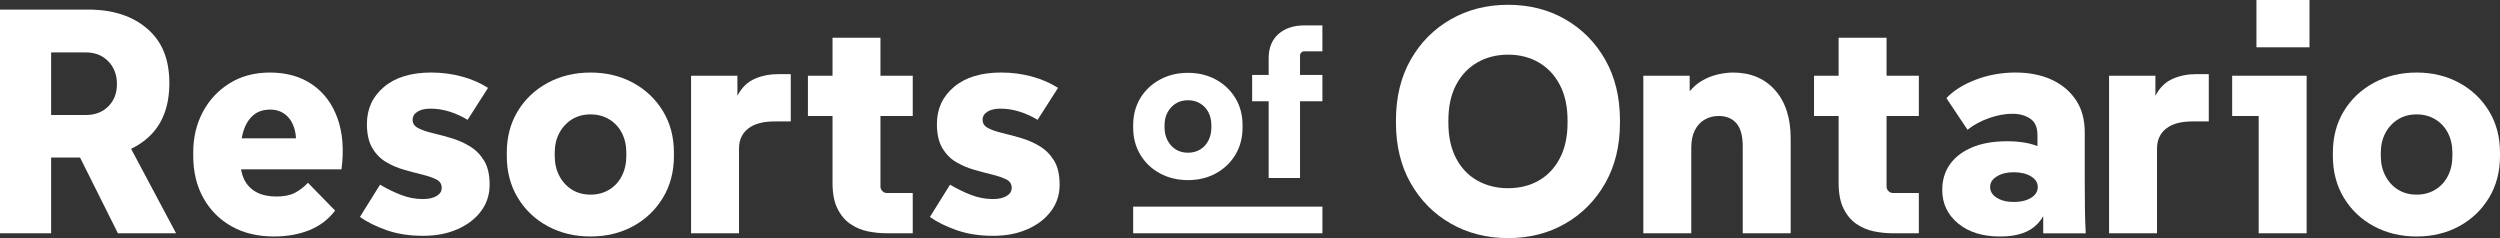
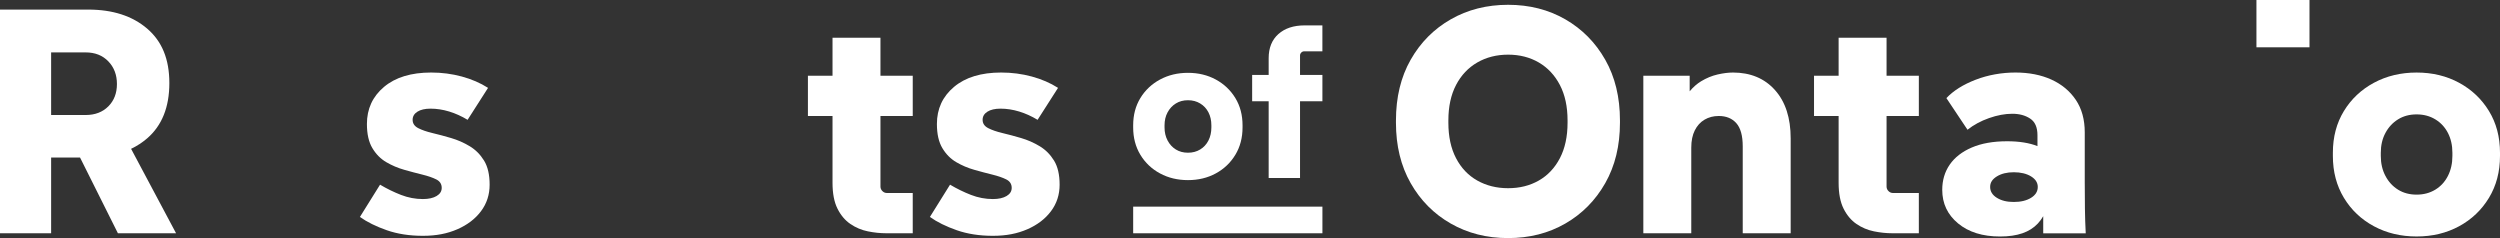
<svg xmlns="http://www.w3.org/2000/svg" id="Layer_2" viewBox="0 0 1719.33 163.73">
  <rect x="0" y="0" width="1719.33" height="163.73" fill="#333333" stroke="none" />
  <defs>
    <style>.cls-1{fill:#fff;}</style>
  </defs>
  <g id="Logo">
    <path class="cls-1" d="M101.2,95.16c10.18-8.79,15.27-21.46,15.27-38.02s-5.09-28.75-15.27-37.47c-10.19-8.72-23.7-13.08-40.55-13.08H0v153.84h35.16v-52.08h19.89l26.04,52.08h40l-30.94-58.08c4.04-1.93,7.72-4.33,11.05-7.2ZM35.16,36.04h23.73c6.45,0,11.65,2.05,15.6,6.15,3.96,4.1,5.93,9.31,5.93,15.6s-1.98,11.43-5.93,15.38-9.16,5.93-15.6,5.93h-23.73v-43.07Z" />
-     <path class="cls-1" d="M214.75,58.13c-7.99-5.49-17.69-8.24-29.12-8.24-10.55,0-19.78,2.46-27.69,7.36-7.91,4.91-14.06,11.5-18.46,19.78-4.4,8.28-6.59,17.55-6.59,27.8v2.2c0,11.14,2.34,20.88,7.03,29.23,4.69,8.35,11.17,14.83,19.45,19.45,8.28,4.62,17.91,6.92,28.9,6.92,9.23,0,17.43-1.47,24.61-4.4,7.18-2.93,13.04-7.4,17.58-13.41l-18.68-19.12c-2.78,2.93-5.79,5.24-9.01,6.92-3.23,1.69-7.47,2.53-12.75,2.53s-9.97-.99-13.63-2.97c-3.66-1.98-6.41-4.76-8.24-8.35-1.14-2.24-1.93-4.69-2.36-7.36h69.06c1.76-13.48.84-25.2-2.75-35.16-3.59-9.96-9.38-17.69-17.36-23.19ZM174.09,79.34c3-2.64,6.92-3.96,11.76-3.96,4.1,0,7.62,1.17,10.55,3.52,2.93,2.35,5.02,5.75,6.26,10.22.51,1.83.81,3.85.91,6.04h-37.36c.33-1.84.76-3.6,1.29-5.27,1.39-4.4,3.59-7.91,6.59-10.55Z" />
    <path class="cls-1" d="M323.01,100.54c-4.03-2.42-8.28-4.29-12.75-5.6-4.47-1.32-8.72-2.45-12.75-3.41-4.03-.95-7.33-2.09-9.89-3.41-2.56-1.32-3.85-3.22-3.85-5.71,0-2.34,1.1-4.21,3.3-5.6,2.2-1.39,5.2-2.09,9.01-2.09,4.25,0,8.53.66,12.86,1.98,4.32,1.32,8.53,3.23,12.64,5.71l14.06-21.98c-5.27-3.37-11.28-5.97-18.02-7.8-6.74-1.83-13.77-2.75-21.1-2.75-13.77,0-24.58,3.3-32.42,9.89-7.84,6.59-11.76,15.09-11.76,25.49,0,6.89,1.24,12.42,3.74,16.59,2.49,4.18,5.68,7.4,9.56,9.67,3.88,2.27,8.02,4.03,12.42,5.27,4.4,1.25,8.53,2.35,12.42,3.3,3.88.96,7.07,2.05,9.56,3.3,2.49,1.25,3.74,3.19,3.74,5.82,0,2.35-1.17,4.21-3.52,5.6-2.35,1.39-5.49,2.09-9.45,2.09-5.13,0-10.15-.95-15.05-2.86-4.91-1.9-9.71-4.25-14.39-7.03l-13.85,22.2c4.98,3.52,11.13,6.56,18.46,9.12,7.32,2.56,15.6,3.85,24.83,3.85s16.85-1.5,23.73-4.51c6.89-3,12.31-7.14,16.26-12.42,3.96-5.27,5.93-11.35,5.93-18.24s-1.28-12.42-3.85-16.59c-2.57-4.17-5.86-7.47-9.89-9.89Z" />
-     <path class="cls-1" d="M435.35,56.92c-8.65-4.69-18.39-7.03-29.23-7.03s-20.62,2.35-29.34,7.03c-8.72,4.69-15.6,11.17-20.66,19.45-5.06,8.28-7.58,17.84-7.58,28.68v2.2c0,10.85,2.53,20.44,7.58,28.79,5.05,8.35,11.94,14.87,20.66,19.56,8.72,4.69,18.49,7.03,29.34,7.03s20.58-2.34,29.23-7.03c8.64-4.69,15.49-11.21,20.55-19.56,5.05-8.35,7.58-17.95,7.58-28.79v-2.2c0-10.84-2.53-20.4-7.58-28.68-5.05-8.28-11.9-14.76-20.55-19.45ZM430.74,107.25c0,5.13-1.03,9.71-3.08,13.74-2.05,4.03-4.94,7.18-8.68,9.45-3.74,2.27-8.02,3.41-12.86,3.41s-9.09-1.13-12.75-3.41c-3.66-2.27-6.56-5.42-8.68-9.45-2.13-4.03-3.19-8.6-3.19-13.74v-2.2c0-5.13,1.06-9.67,3.19-13.63,2.12-3.96,5.02-7.07,8.68-9.34,3.66-2.27,7.91-3.41,12.75-3.41s9.12,1.14,12.86,3.41c3.74,2.27,6.63,5.38,8.68,9.34,2.05,3.96,3.08,8.5,3.08,13.63v2.2Z" />
-     <path class="cls-1" d="M519.12,54.17c-4.91,2.13-8.79,5.82-11.65,11.1-.12.22-.22.46-.33.68v-13.86h-31.87v108.35h32.97v-58.24c0-5.86,2.09-10.44,6.26-13.74,4.18-3.3,10.22-4.95,18.13-4.95h11.21v-32.53h-8.35c-6.01,0-11.47,1.06-16.37,3.19Z" />
    <path class="cls-1" d="M605.52,25.93h-32.97v26.15h-16.92v27.69h16.92v45.93c0,7.33,1.13,13.26,3.41,17.8,2.27,4.54,5.24,8.06,8.9,10.55,3.66,2.49,7.65,4.18,11.98,5.05,4.32.88,8.53,1.32,12.64,1.32h18.24v-27.69h-17.8c-1.17,0-2.2-.44-3.08-1.32-.88-.88-1.32-1.9-1.32-3.08v-48.57h22.2v-27.69h-22.2v-26.15Z" />
    <path class="cls-1" d="M715.01,100.54c-4.03-2.42-8.28-4.29-12.75-5.6-4.47-1.32-8.72-2.45-12.75-3.41-4.03-.95-7.33-2.09-9.89-3.41-2.56-1.32-3.85-3.22-3.85-5.71,0-2.34,1.1-4.21,3.3-5.6,2.2-1.39,5.2-2.09,9.01-2.09,4.25,0,8.53.66,12.86,1.98,4.32,1.32,8.53,3.23,12.64,5.71l14.06-21.98c-5.27-3.37-11.28-5.97-18.02-7.8-6.74-1.83-13.77-2.75-21.1-2.75-13.77,0-24.58,3.3-32.42,9.89-7.84,6.59-11.76,15.09-11.76,25.49,0,6.89,1.24,12.42,3.74,16.59,2.49,4.18,5.68,7.4,9.56,9.67,3.88,2.27,8.02,4.03,12.42,5.27,4.4,1.25,8.53,2.35,12.42,3.3,3.88.96,7.07,2.05,9.56,3.3,2.49,1.25,3.74,3.19,3.74,5.82,0,2.35-1.17,4.21-3.52,5.6-2.35,1.39-5.49,2.09-9.45,2.09-5.13,0-10.15-.95-15.05-2.86-4.91-1.9-9.71-4.25-14.39-7.03l-13.85,22.2c4.98,3.52,11.13,6.56,18.46,9.12,7.32,2.56,15.6,3.85,24.83,3.85s16.85-1.5,23.73-4.51c6.89-3,12.31-7.14,16.26-12.42,3.96-5.27,5.93-11.35,5.93-18.24s-1.28-12.42-3.85-16.59c-2.57-4.17-5.86-7.47-9.89-9.89Z" />
    <path class="cls-1" d="M797.8,119.27c5.7,3.07,12.1,4.6,19.2,4.6s13.47-1.53,19.13-4.6c5.66-3.07,10.14-7.33,13.45-12.8s4.96-11.74,4.96-18.84v-1.44c0-7.09-1.65-13.35-4.96-18.77-3.31-5.42-7.79-9.66-13.45-12.73-5.66-3.07-12.03-4.6-19.13-4.6s-13.5,1.53-19.2,4.6c-5.7,3.07-10.21,7.31-13.52,12.73-3.31,5.42-4.96,11.67-4.96,18.77v1.44c0,7.1,1.65,13.38,4.96,18.84,3.31,5.46,7.81,9.73,13.52,12.8ZM800.89,86.19c0-3.35.69-6.33,2.09-8.92,1.39-2.59,3.28-4.62,5.68-6.11,2.4-1.49,5.18-2.23,8.34-2.23s5.97.74,8.41,2.23c2.45,1.49,4.34,3.52,5.68,6.11,1.34,2.59,2.01,5.56,2.01,8.92v1.44c0,3.36-.67,6.35-2.01,8.99-1.34,2.64-3.24,4.7-5.68,6.18-2.44,1.49-5.25,2.23-8.41,2.23s-5.95-.74-8.34-2.23c-2.4-1.49-4.29-3.55-5.68-6.18-1.39-2.64-2.09-5.63-2.09-8.99v-1.44Z" />
    <path class="cls-1" d="M879.19,23.42c-4.46,3.98-6.69,9.52-6.69,16.61v11.5h-11.36v18.12h11.36v52.78h21.57v-52.78h15.39v-18.12h-15.39v-13.37c0-.77.29-1.44.86-2.01.57-.58,1.24-.86,2.01-.86h12.51v-17.83h-12.22c-7.57,0-13.59,1.99-18.05,5.97Z" />
    <path class="cls-1" d="M1076.52,13.3c-11.57-6.66-24.69-10-39.34-10s-27.8,3.33-39.45,10c-11.65,6.67-20.84,15.93-27.58,27.8-6.74,11.87-10.11,25.79-10.11,41.76v1.54c0,15.82,3.37,29.67,10.11,41.54,6.74,11.87,15.93,21.14,27.58,27.8,11.65,6.67,24.8,10,39.45,10s27.76-3.33,39.34-10c11.57-6.66,20.73-15.93,27.47-27.8,6.74-11.87,10.11-25.71,10.11-41.54v-1.54c0-15.97-3.37-29.89-10.11-41.76-6.74-11.87-15.9-21.13-27.47-27.8ZM1078.06,84.39c0,9.53-1.76,17.66-5.27,24.39-3.52,6.74-8.35,11.87-14.51,15.38-6.15,3.52-13.19,5.27-21.1,5.27s-14.98-1.76-21.21-5.27c-6.23-3.52-11.1-8.64-14.61-15.38-3.52-6.74-5.27-14.87-5.27-24.39v-1.54c0-9.52,1.76-17.65,5.27-24.39,3.52-6.74,8.39-11.9,14.61-15.49,6.23-3.59,13.3-5.38,21.21-5.38s14.94,1.8,21.1,5.38c6.15,3.59,10.99,8.76,14.51,15.49,3.52,6.74,5.27,14.87,5.27,24.39v1.54Z" />
    <path class="cls-1" d="M1191.71,49.89c-3.08,0-6.56.44-10.44,1.32-3.88.88-7.69,2.45-11.43,4.72-2.83,1.72-5.43,4.02-7.8,6.87v-10.72h-31.87v108.35h32.97v-58.9c0-4.69.8-8.64,2.42-11.87,1.61-3.22,3.85-5.68,6.7-7.36,2.86-1.68,6.11-2.53,9.78-2.53,5.13,0,9.16,1.65,12.09,4.95,2.93,3.3,4.4,8.61,4.4,15.93v59.78h32.97v-65.27c0-14.07-3.59-25.13-10.77-33.19-7.18-8.06-16.85-12.09-29.01-12.09Z" />
    <path class="cls-1" d="M1297.45,25.93h-32.97v26.15h-16.92v27.69h16.92v45.93c0,7.33,1.13,13.26,3.41,17.8,2.27,4.54,5.24,8.06,8.9,10.55,3.66,2.49,7.65,4.18,11.98,5.05,4.32.88,8.53,1.32,12.64,1.32h18.24v-27.69h-17.8c-1.17,0-2.2-.44-3.08-1.32-.88-.88-1.32-1.9-1.32-3.08v-48.57h22.2v-27.69h-22.2v-26.15Z" />
    <path class="cls-1" d="M1433.75,126.37v-35.38c0-8.79-2.05-16.23-6.15-22.31-4.1-6.08-9.71-10.73-16.81-13.96-7.11-3.22-15.35-4.84-24.72-4.84s-18.79,1.65-27.36,4.95c-8.57,3.3-15.27,7.51-20.11,12.64l14.51,21.76c4.25-3.37,9.19-6.04,14.83-8.02,5.64-1.98,10.95-2.97,15.93-2.97s8.94,1.1,12.31,3.3c3.37,2.2,5.05,6.01,5.05,11.43v7.51c-5.61-2.22-12.57-3.33-20.88-3.33-9.53,0-17.62,1.43-24.28,4.29-6.67,2.86-11.72,6.78-15.17,11.76-3.44,4.98-5.16,10.77-5.16,17.36,0,9.38,3.63,17.07,10.88,23.08,7.25,6.01,16.89,9.01,28.9,9.01s20.36-2.97,25.93-8.9c1.43-1.52,2.67-3.21,3.74-5.06v11.76h29.23c-.3-5.71-.48-11.39-.55-17.03-.07-5.64-.11-11.32-.11-17.03ZM1396.83,136.04c-3.08,1.91-7.03,2.86-11.87,2.86s-8.57-.95-11.65-2.86c-3.08-1.9-4.62-4.4-4.62-7.47s1.54-5.35,4.62-7.25c3.08-1.9,6.96-2.86,11.65-2.86s8.79.95,11.87,2.86c3.08,1.91,4.61,4.32,4.61,7.25,0,3.08-1.54,5.57-4.61,7.47Z" />
-     <path class="cls-1" d="M1494.33,54.17c-4.91,2.13-8.79,5.82-11.65,11.1-.12.22-.22.46-.33.68v-13.87h-31.87v108.35h32.97v-58.24c0-5.86,2.09-10.44,6.26-13.74,4.17-3.3,10.22-4.95,18.13-4.95h11.21v-32.53h-8.35c-6.01,0-11.47,1.06-16.37,3.19Z" />
-     <polygon class="cls-1" points="1535.13 79.78 1553.37 79.78 1553.37 160.43 1586.34 160.43 1586.34 52.08 1535.13 52.08 1535.13 79.78" />
    <rect class="cls-1" x="1551.83" width="36.48" height="32.53" />
    <path class="cls-1" d="M1711.75,76.37c-5.05-8.28-11.91-14.76-20.55-19.45-8.65-4.69-18.39-7.03-29.23-7.03s-20.63,2.35-29.34,7.03c-8.72,4.69-15.6,11.17-20.66,19.45-5.05,8.28-7.58,17.84-7.58,28.68v2.2c0,10.85,2.53,20.44,7.58,28.79,5.05,8.35,11.94,14.87,20.66,19.56,8.71,4.69,18.49,7.03,29.34,7.03s20.58-2.34,29.23-7.03c8.64-4.69,15.49-11.21,20.55-19.56,5.05-8.35,7.58-17.95,7.58-28.79v-2.2c0-10.84-2.53-20.4-7.58-28.68ZM1686.59,107.25c0,5.13-1.03,9.71-3.08,13.74-2.06,4.03-4.95,7.18-8.68,9.45-3.74,2.27-8.02,3.41-12.86,3.41s-9.09-1.13-12.75-3.41c-3.67-2.27-6.56-5.42-8.68-9.45-2.13-4.03-3.19-8.6-3.19-13.74v-2.2c0-5.13,1.06-9.67,3.19-13.63,2.12-3.96,5.02-7.07,8.68-9.34,3.66-2.27,7.91-3.41,12.75-3.41s9.12,1.14,12.86,3.41c3.74,2.27,6.63,5.38,8.68,9.34,2.05,3.96,3.08,8.5,3.08,13.63v2.2Z" />
    <rect class="cls-1" x="779.32" y="142.11" width="130.15" height="18.32" />
  </g>
</svg>